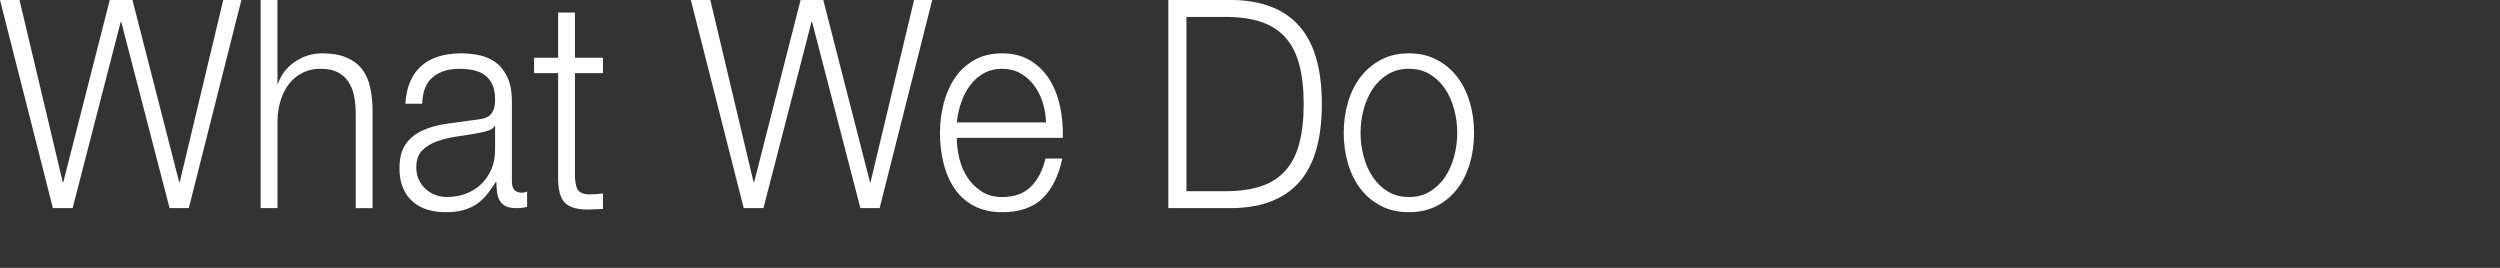
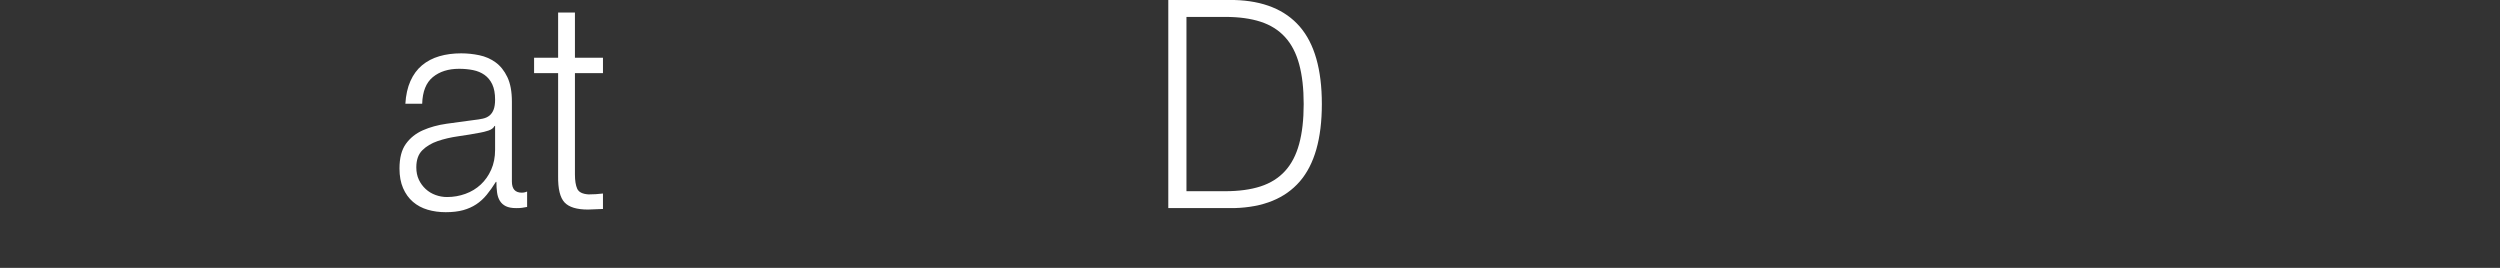
<svg xmlns="http://www.w3.org/2000/svg" enable-background="new 0 0 280 30" height="30" viewBox="0 0 280 30" width="280">
  <rect x="0" y="0" width="280" height="30" fill="#333333" stroke="none" />
  <g fill="#fff">
-     <path d="m2.184 0 4.845 20.402h.06l5.204-20.402h2.542l5.233 20.402h.061l4.874-20.402h2.034l-5.891 23.307h-2.154l-5.414-20.858h-.06l-5.383 20.858h-2.212l-5.923-23.307z" />
-     <path d="m31.075 0v9.368h.06c.359-1.022.997-1.844 1.915-2.464.917-.62 1.923-.93 3.021-.93 1.076 0 1.979.152 2.707.457.727.305 1.312.735 1.749 1.29.439.555.748 1.236.928 2.04.181.805.27 1.708.27 2.709v10.837h-1.883v-10.511c0-.719-.061-1.388-.18-2.008-.12-.62-.329-1.158-.628-1.616-.3-.457-.703-.816-1.21-1.077-.509-.261-1.143-.391-1.901-.391-.757 0-1.431.146-2.019.439-.588.294-1.087.697-1.496 1.208-.408.512-.728 1.121-.957 1.828s-.354 1.475-.374 2.301v9.826h-1.887v-23.306z" />
    <path d="m45.969 9.075c.319-.718.752-1.306 1.3-1.763.549-.457 1.191-.794 1.93-1.012.737-.217 1.555-.326 2.452-.326.677 0 1.356.07 2.033.212.678.142 1.287.408 1.825.8s.977.941 1.315 1.648c.339.708.509 1.627.509 2.759v8.944c0 .827.369 1.241 1.107 1.241.219 0 .417-.044.597-.13v1.73c-.218.043-.414.076-.582.098-.171.022-.384.032-.645.032-.478 0-.863-.07-1.15-.211-.29-.141-.514-.343-.674-.604s-.265-.571-.313-.931c-.05-.359-.075-.756-.075-1.192h-.06c-.339.544-.683 1.028-1.032 1.453-.349.424-.737.778-1.167 1.061-.428.283-.917.5-1.464.653-.549.152-1.203.228-1.959.228-.717 0-1.391-.092-2.019-.277-.629-.185-1.177-.478-1.646-.881-.468-.402-.837-.915-1.106-1.535-.269-.621-.403-1.355-.403-2.203 0-1.175.239-2.095.718-2.758.478-.664 1.111-1.169 1.898-1.518.788-.348 1.675-.593 2.663-.734.986-.142 1.988-.277 3.005-.408.399-.043.747-.098 1.047-.163.299-.065.548-.18.748-.343s.354-.385.464-.669c.108-.282.165-.652.165-1.11 0-.696-.105-1.267-.314-1.714-.209-.445-.499-.799-.867-1.061-.37-.261-.799-.44-1.287-.539-.489-.098-1.012-.146-1.57-.146-1.196 0-2.174.309-2.932.929-.757.621-1.156 1.617-1.195 2.987h-1.885c.06-.98.249-1.829.569-2.547zm9.421 5.027c-.12.24-.349.414-.688.522-.339.109-.637.186-.897.229-.797.153-1.62.289-2.467.408-.847.12-1.621.3-2.318.539-.698.24-1.271.583-1.719 1.029-.45.446-.674 1.083-.674 1.909 0 .522.094.985.284 1.387.189.403.444.751.763 1.045s.688.518 1.106.669c.419.153.848.229 1.286.229.719 0 1.406-.119 2.065-.359.658-.239 1.229-.588 1.719-1.044.49-.457.876-1.012 1.166-1.665.291-.653.435-1.392.435-2.22v-2.677h-.061z" />
    <path d="m67.533 6.463v1.729h-3.14v11.36c0 .676.084 1.204.254 1.584.168.381.591.593 1.27.637.539 0 1.077-.034 1.615-.099v1.73c-.279 0-.558.011-.837.033s-.559.033-.837.033c-1.257 0-2.133-.266-2.631-.8-.499-.533-.739-1.518-.718-2.955v-11.522h-2.692v-1.73h2.692v-5.06h1.884v5.06z" />
-     <path d="m79.556 0 4.845 20.402h.061l5.203-20.402h2.542l5.233 20.402h.061l4.876-20.402h2.033l-5.892 23.307h-2.153l-5.413-20.858h-.061l-5.383 20.858h-2.213l-5.921-23.307z" />
-     <path d="m107.445 17.742c.189.794.494 1.507.913 2.138.419.632.947 1.155 1.584 1.568.639.413 1.406.62 2.303.62 1.375 0 2.453-.392 3.231-1.175.776-.784 1.315-1.828 1.615-3.134h1.883c-.399 1.916-1.131 3.395-2.198 4.44-1.067 1.044-2.577 1.566-4.531 1.566-1.217 0-2.268-.234-3.155-.702-.887-.467-1.611-1.11-2.168-1.926-.559-.816-.972-1.763-1.241-2.84-.27-1.077-.404-2.213-.404-3.41 0-1.11.134-2.198.404-3.265.27-1.066.682-2.018 1.241-2.856.557-.838 1.281-1.513 2.168-2.024.888-.511 1.938-.767 3.155-.767 1.237 0 2.292.272 3.17.815.878.544 1.591 1.257 2.14 2.139.547.881.941 1.893 1.181 3.036.239 1.142.339 2.301.299 3.477h-11.873c0 .738.094 1.506.283 2.3zm9.332-6.284c-.229-.718-.554-1.355-.972-1.91s-.928-1.001-1.525-1.339c-.599-.337-1.276-.505-2.035-.505-.777 0-1.465.168-2.064.505-.598.338-1.105.784-1.524 1.339s-.752 1.197-1.002 1.926c-.249.729-.415 1.474-.493 2.236h9.99c-.022-.783-.146-1.534-.375-2.252z" />
    <path d="m138.236 0c3.25.087 5.697 1.083 7.344 2.987 1.644 1.904 2.467 4.793 2.467 8.666 0 3.874-.823 6.763-2.467 8.667-1.647 1.905-4.094 2.9-7.344 2.987h-7.387v-23.307zm-1.015 21.415c1.534 0 2.855-.18 3.962-.539s2.02-.931 2.736-1.714c.719-.784 1.247-1.795 1.585-3.035.339-1.24.509-2.731.509-4.473 0-1.741-.17-3.231-.509-4.472-.338-1.24-.866-2.252-1.585-3.035-.717-.784-1.629-1.355-2.736-1.714-1.106-.359-2.428-.539-3.962-.539h-4.338v19.521z" />
-     <path d="m160.922 6.691c.907.479 1.669 1.121 2.289 1.926.617.805 1.086 1.747 1.405 2.824s.478 2.226.478 3.445-.159 2.366-.478 3.443-.788 2.018-1.405 2.823c-.619.806-1.382 1.442-2.289 1.91s-1.95.702-3.125.702c-1.177 0-2.22-.234-3.125-.702-.908-.467-1.67-1.104-2.289-1.91-.619-.805-1.086-1.747-1.406-2.823-.319-1.078-.479-2.225-.479-3.443 0-1.219.159-2.368.479-3.445s.787-2.019 1.406-2.824c.618-.805 1.381-1.447 2.289-1.926.906-.478 1.949-.717 3.125-.717 1.176 0 2.218.239 3.125.717zm-5.488 1.633c-.679.414-1.242.958-1.689 1.632-.449.675-.789 1.441-1.018 2.301s-.344 1.736-.344 2.628.115 1.768.344 2.627.568 1.626 1.018 2.301c.448.675 1.011 1.22 1.689 1.633.677.413 1.466.62 2.363.62.896 0 1.684-.207 2.362-.62.679-.413 1.241-.958 1.69-1.633s.788-1.441 1.017-2.301.345-1.736.345-2.627c0-.893-.116-1.769-.345-2.628-.229-.86-.567-1.626-1.017-2.301s-1.012-1.219-1.69-1.632-1.465-.62-2.362-.62c-.897.001-1.686.207-2.363.62z" />
  </g>
</svg>